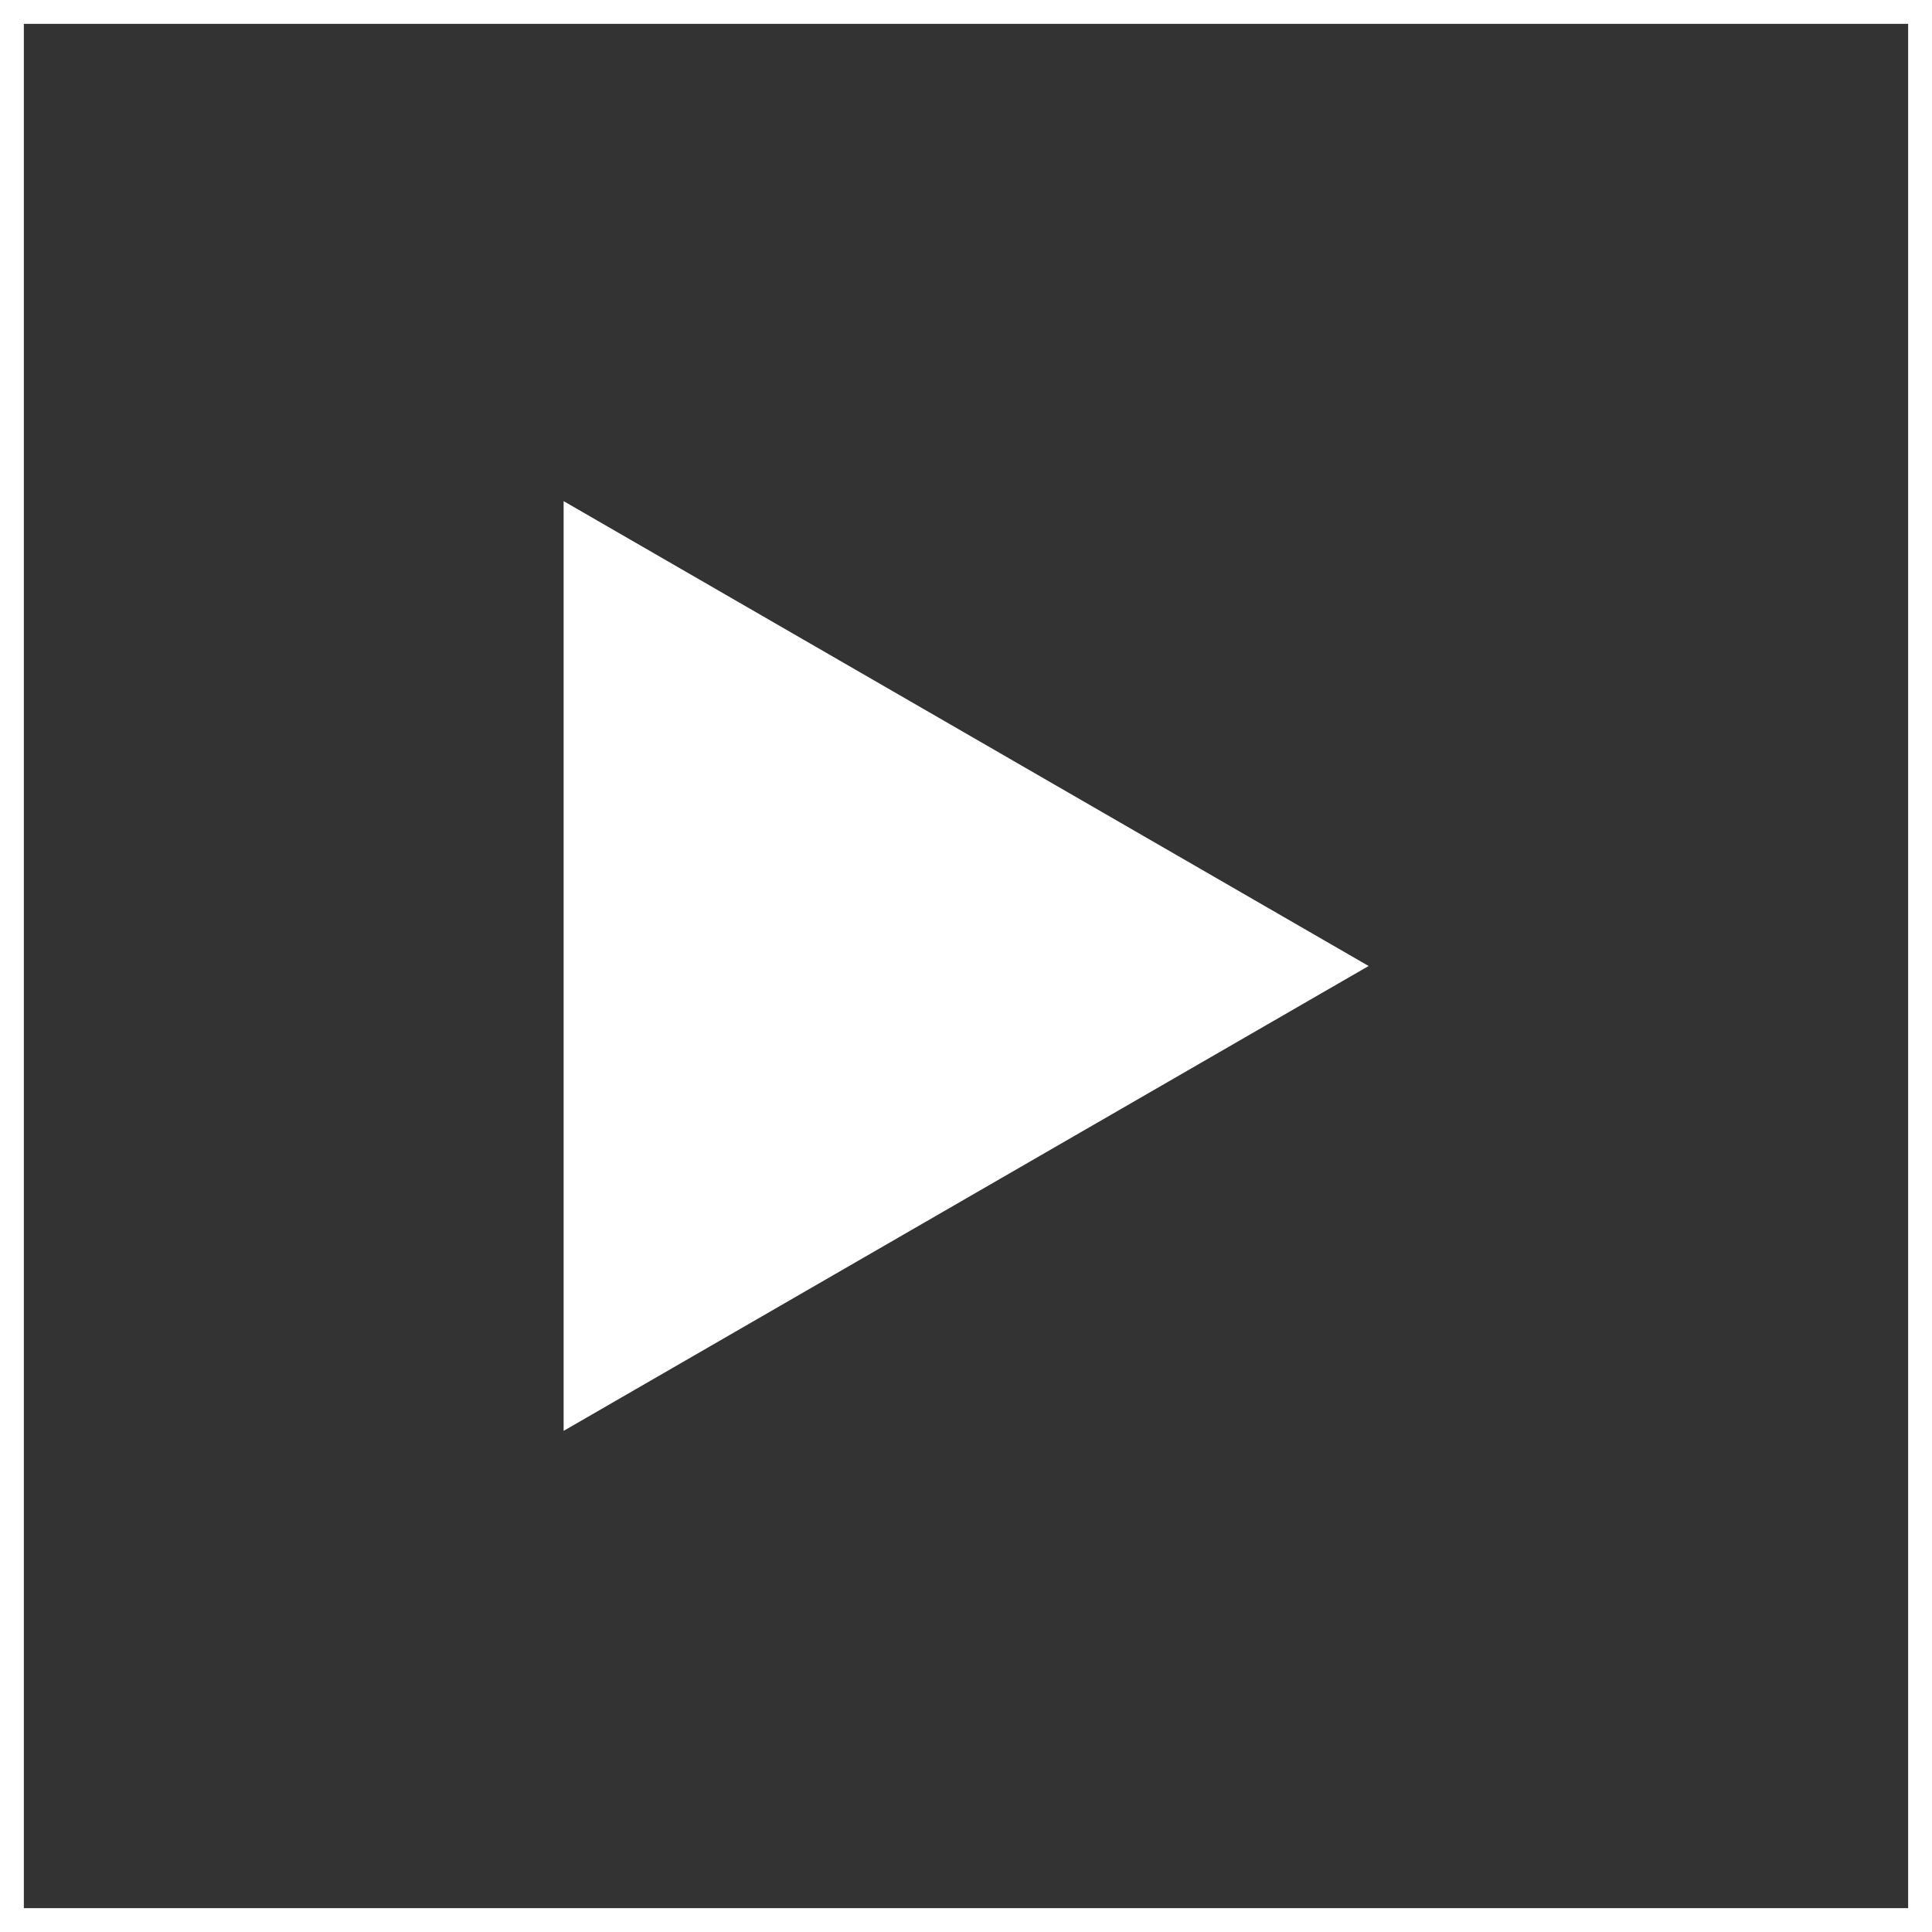
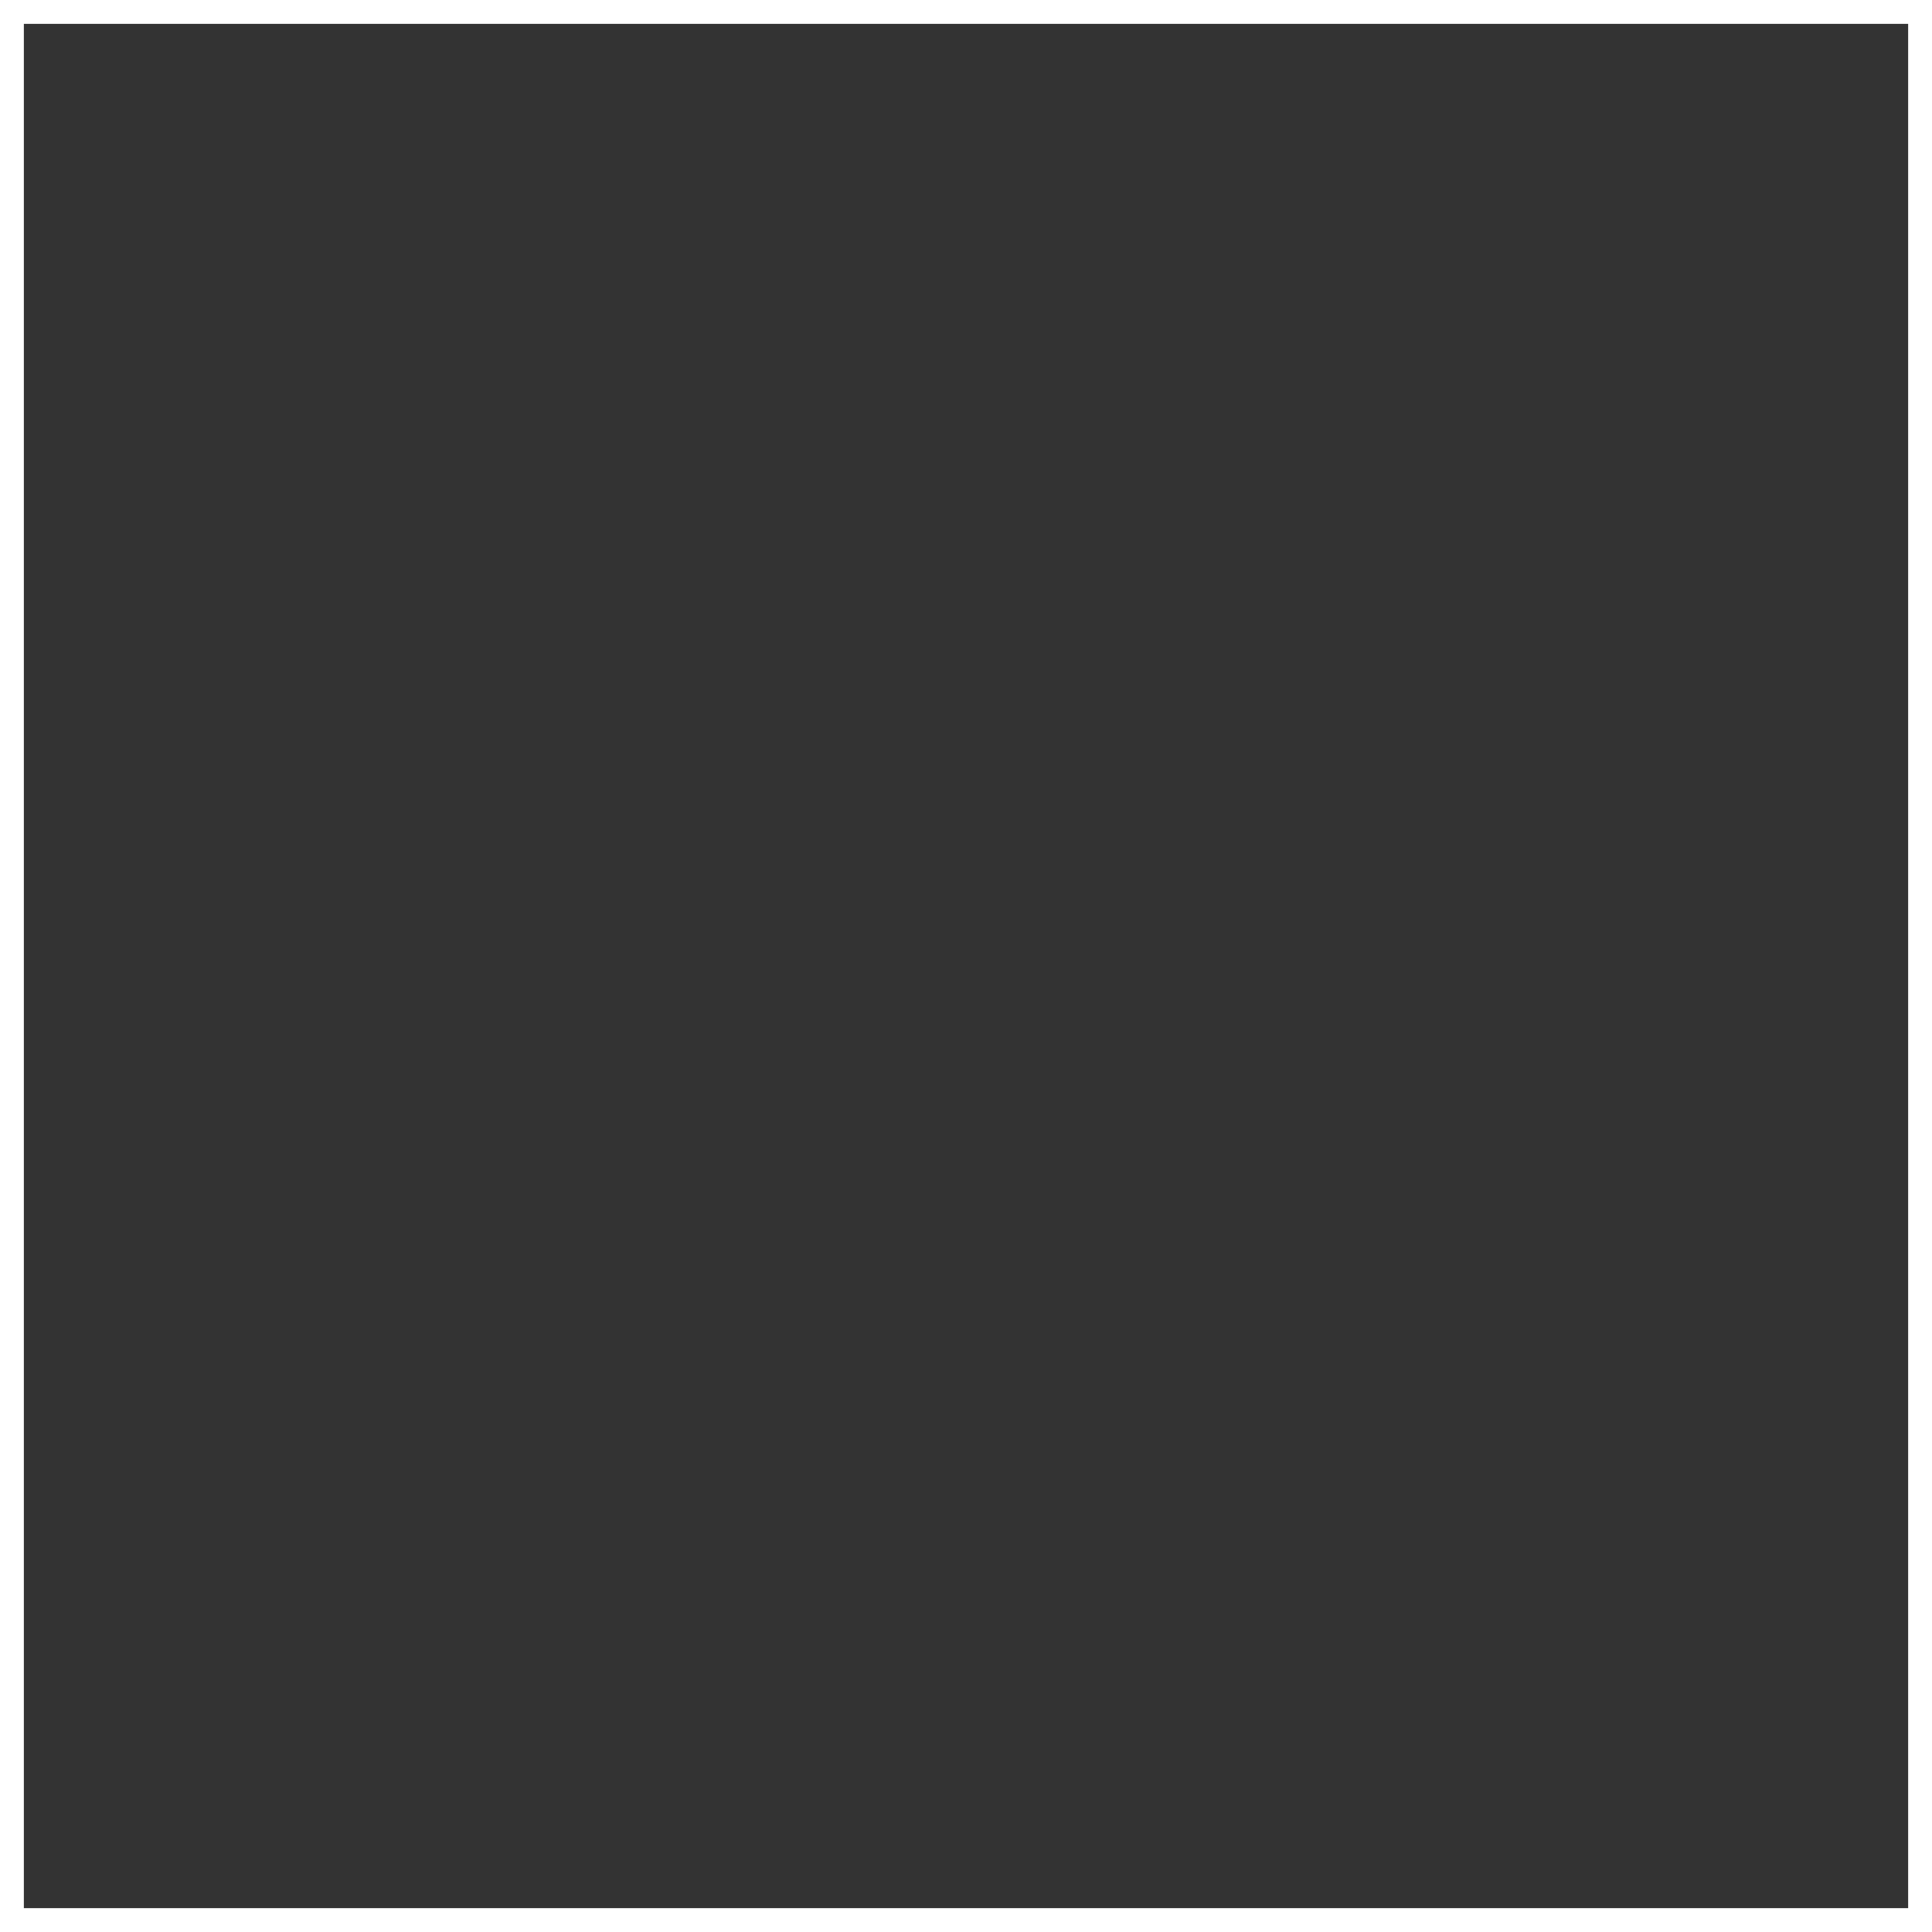
<svg xmlns="http://www.w3.org/2000/svg" height="81" viewBox="0 0 81 81" width="81">
  <rect x="0" y="0" width="81" height="81" fill="#333333" stroke="none" />
  <path d="m.5.5h80v80h-80z" fill="none" stroke="#fff" stroke-miterlimit="10" />
-   <path d="m23.63 21.01v38.98l33.75-19.49z" fill="#fff" />
</svg>